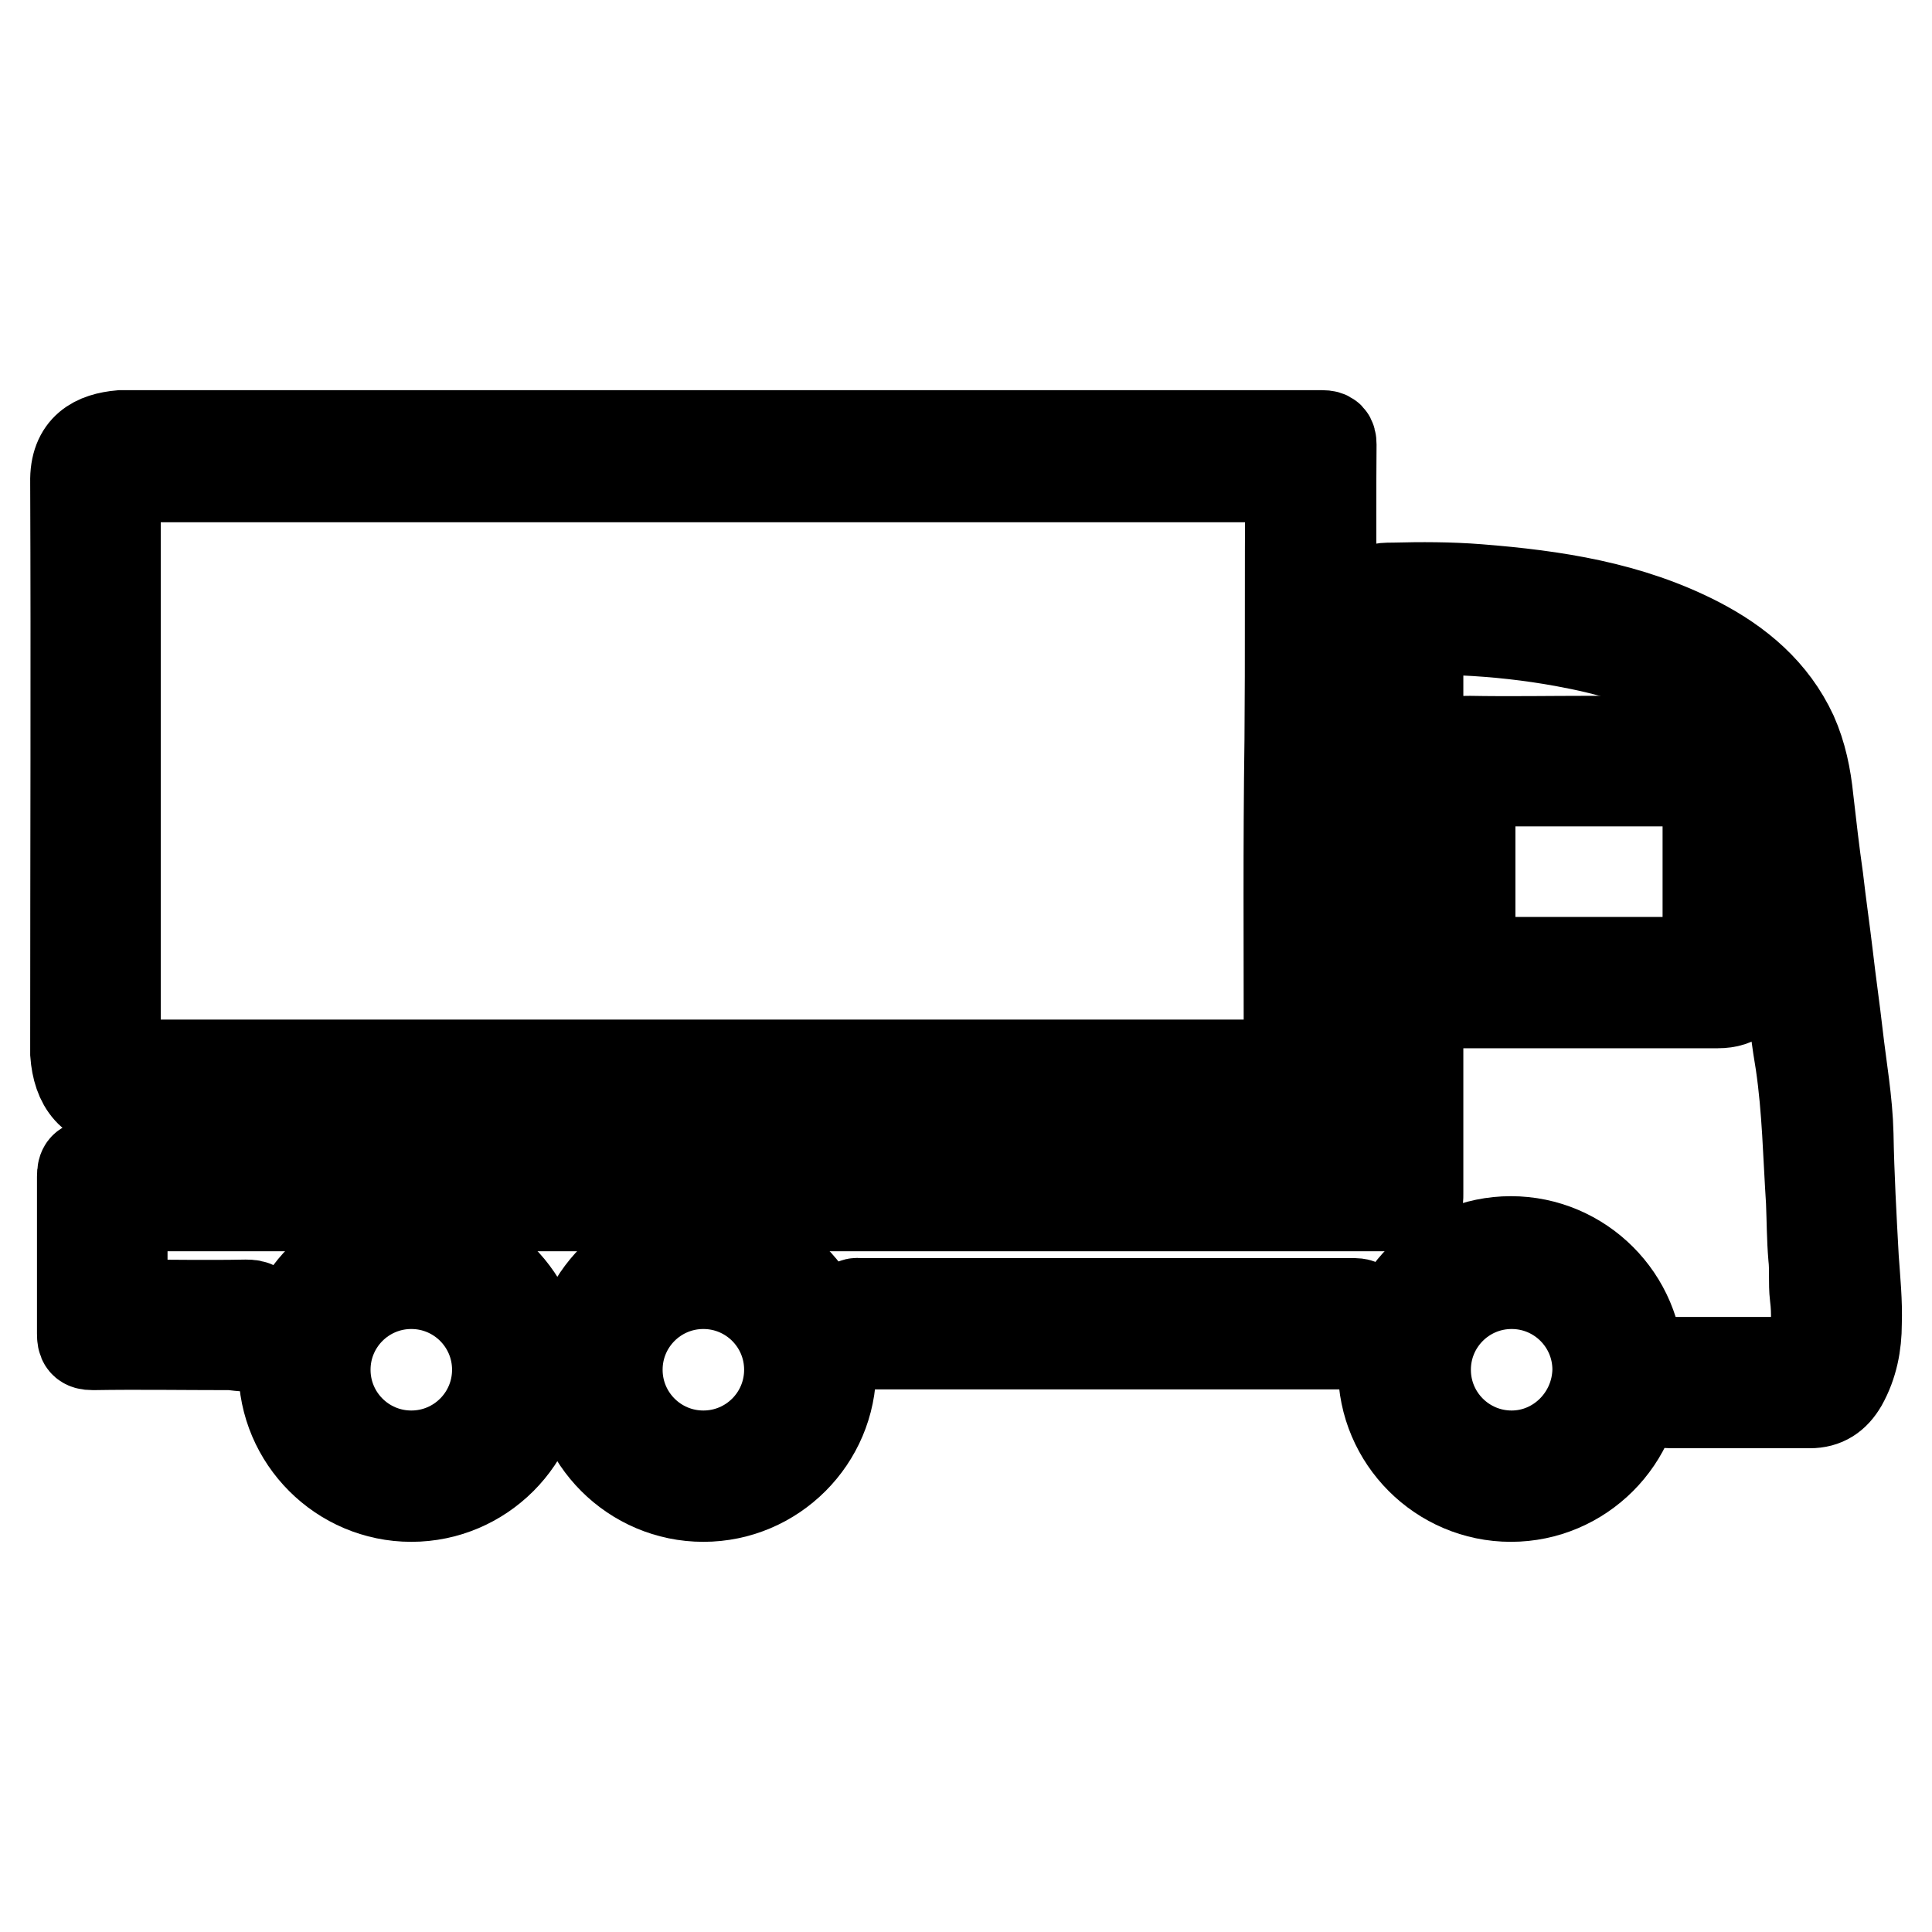
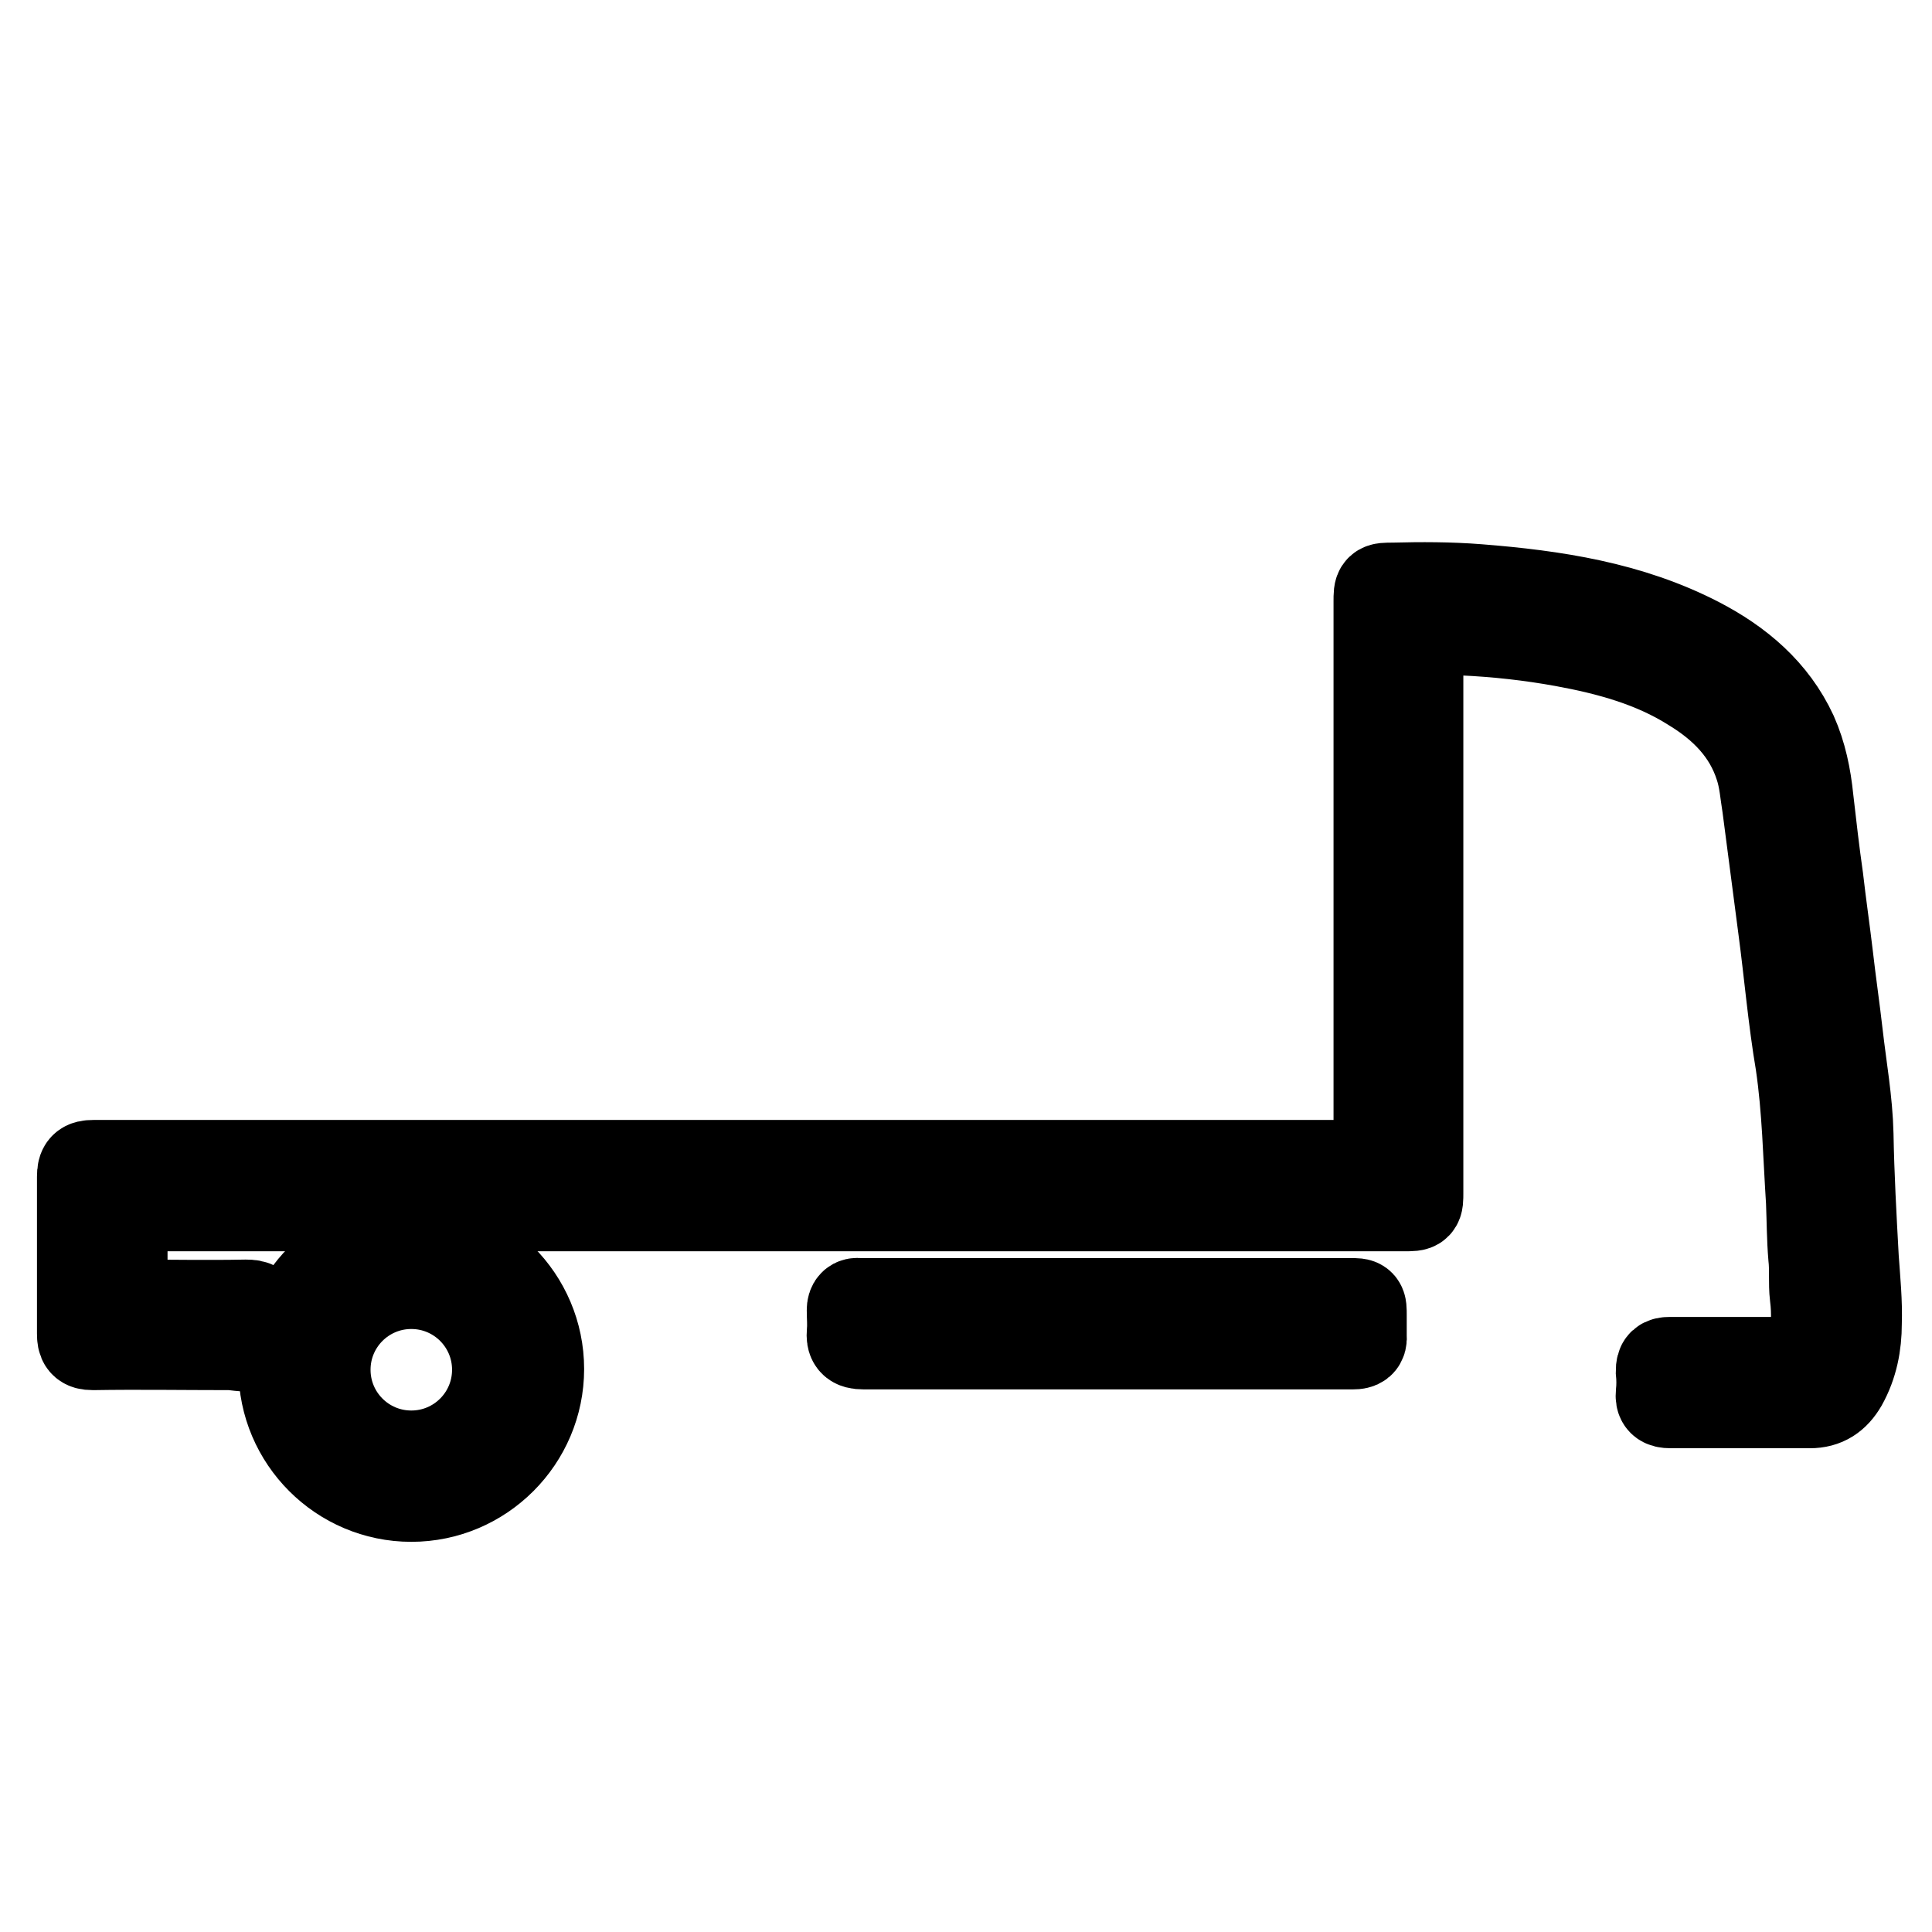
<svg xmlns="http://www.w3.org/2000/svg" version="1.1" x="0px" y="0px" viewBox="0 0 256 256" enable-background="new 0 0 256 256" xml:space="preserve">
  <g>
    <g>
-       <path stroke-width="12" fill-opacity="0" stroke="#000000" d="M176.4,58.9c0-0.9-0.3-1.2-1.2-1.2c-3.1,0-6.1,0-9.2,0c-2,0-4,0-6,0c-0.3,0-0.6,0-1.1,0c-0.7,0-1.3,0-2,0c-1,0-1.9,0-2.9,0c-0.1,0-0.3,0-0.4,0c-43,0-94,0-136.4,0c-0.4,0-0.8,0-1.2,0c-3.3,0.3-6.1,1.6-6,6.2c0.1,24.6,0,49.3,0,73.9c0,0.6,0,1.2,0,1.8c0.3,4,2.1,6.7,6.7,6.7c25.7,0,51.3,0,77,0c19.8,0,39.7,0,59.5,0c6.1,0,12.2,0,18.3,0c2,0,3.2-0.9,3.8-2.7c0.5-1.4,0.7-2.8,0.7-4.3c0.1-14.9-0.1-29.8,0.2-44.6C176.5,82.8,176.3,70.9,176.4,58.9z M170.9,98c-0.2,13.8-0.1,27.6-0.1,41.4c0,1.7,0,1.7-1.7,1.7c-50.4,0-100.8,0-151.2,0c-2.6,0-2.6,0-2.6-2.6c0-24.6,0-49.2,0-73.8c0-0.2,0-0.5,0-0.7c0-0.6,0.2-0.8,0.8-0.8c0.4,0,0.9,0,1.3,0c42.2,0,93.4,0,136.1,0c0.1,0,0.3,0,0.5,0c5.1,0,10.2,0,15.4,0c1.2,0,1.6,0.2,1.6,1.5C170.9,75.7,171,86.8,170.9,98z" />
      <path stroke-width="12" fill-opacity="0" stroke="#000000" d="M245.6,166.7c-0.3-5.5-0.6-10.9-0.7-16.4c-0.1-4.4-0.9-8.8-1.4-13.2c-0.4-3.5-0.9-6.9-1.3-10.4c-0.4-3.4-0.9-6.8-1.3-10.3c-0.5-3.5-0.9-7-1.3-10.5c-0.3-3-0.9-5.9-2.1-8.6c-2.6-5.6-7.1-9.4-12.5-12.2c-9.1-4.7-19-6.2-29.1-7c-3.8-0.3-7.6-0.3-11.3-0.2c-1.9,0-1.9,0-1.9,1.8c0,24.4,0,48.7,0,73.1c0,1.6,0,1.6-1.6,1.6c-28.1,0-56.2,0-84.3,0c-28.1,0-56.2,0-84.4,0c-1.2,0-1.5,0.3-1.5,1.5c0,6.9,0,13.9,0,20.8c0,1.1,0.2,1.5,1.4,1.5c6-0.1,12,0,18,0c1.2,0,2.7,0.5,3.5-0.2c0.8-0.8,0.1-2.4,0.3-3.6c0.2-1.3-0.4-1.5-1.5-1.5c-5.1,0.1-10.2,0-15.2,0c-0.6,0-1.2,0.1-1.2-0.8c0-3.8,0-7.7,0-11.5c0-0.7,0.3-0.9,0.9-0.8c0.4,0,0.7,0,1.1,0c56,0,111.9,0,167.9,0c1.8,0,1.8,0,1.8-1.8c0-20,0-40,0-60c0-4.4,0-8.9,0-13.3c0-1,0.2-1.4,1.3-1.4c1.5,0.1,3.1,0.1,4.6,0.2c4.5,0.2,9,0.7,13.4,1.5c6,1.1,11.9,2.7,17.1,6c4.1,2.5,7.4,5.8,8.9,10.5c0.6,1.8,0.7,3.6,1,5.4c0.7,5.4,1.4,10.7,2.1,16.1c0.8,6,1.3,12,2.3,17.9c0.9,6.1,1,12.2,1.4,18.3c0.1,2.5,0.1,4.9,0.3,7.3c0.2,1.7,0,3.5,0.2,5.2c0.3,2.3,0.2,4.6-0.3,6.9c-0.5,1.9-0.5,1.9-2.4,1.9c-0.7,0-1.4,0-2,0c-4.8,0-9.7,0-14.5,0c-0.9,0-1.2,0.2-1.2,1.2c0.1,1,0.1,2,0,2.9c-0.1,1,0.2,1.3,1.3,1.3c6.1,0,12.3,0,18.4,0c2,0,3.3-0.9,4.3-2.6c1.4-2.5,1.9-5.2,1.9-7.9C246.1,172.5,245.8,169.6,245.6,166.7z" />
-       <path stroke-width="12" fill-opacity="0" stroke="#000000" d="M231.6,106.2c0-2.6-0.8-4.8-2.1-6.9c-0.5-0.8-1-1.1-2-1.1c-5.6,0-11.1,0-16.7,0c-5.4,0-10.8,0.1-16.2,0c-3.3-0.1-5.2,2.1-5.1,5.2c0,8.4,0,16.9,0,25.3c0,2.3,1.7,4.1,4.1,4.2c1.4,0,2.7,0,4.1,0c3.5,0,7,0,10.5,0c0.1,0,0.3,0,0.5,0c0.4,0,0.8,0,1.3,0c0.5,0,0.9,0,1.4,0c0.1,0,0.3,0,0.4,0c5,0,12.6,0,15.8,0c2.7,0,4-1.3,4-4C231.5,121.3,231.5,113.7,231.6,106.2z M225,127.5c-2.5,0-9.1,0-13.4,0c-0.1,0-0.3,0-0.4,0c-0.7,0-1.4,0-2.1,0c-0.2,0-0.4,0-0.6,0c-0.1,0-0.2,0-0.3,0c-4,0-8.1,0-12.1,0c-1,0-1.3-0.2-1.3-1.3c0-7.1,0-14.3,0-21.4c0-1.1,0.3-1.3,1.3-1.3c9.3,0,18.7,0,28.1,0c1.9,0,2,0.2,2.1,2.1c0,6.9,0,13.8,0,20.7C226.2,127.2,226,127.5,225,127.5z" />
      <path stroke-width="12" fill-opacity="0" stroke="#000000" d="M146.7,178.1c-10.8,0-21.5,0-32.3,0c-1.3,0-1.6-0.4-1.5-1.6c0.1-1,0-1.9,0-2.9c0-0.7,0.3-1,0.9-0.9c0.2,0,0.4,0,0.6,0c21.5,0,43,0,64.5,0c1.5,0,1.5,0,1.5,1.6c0,0.9,0,1.8,0,2.7c0.1,0.9-0.3,1.1-1.1,1.1c-3.6,0-7.2,0-10.8,0C161.3,178.1,154,178.1,146.7,178.1z" />
      <path stroke-width="12" fill-opacity="0" stroke="#000000" d="M54.5,164.5c-9.3,0-16.9,7.6-16.9,16.9s7.6,16.9,16.9,16.9s16.9-7.6,16.9-16.9S63.8,164.5,54.5,164.5z M54.5,192.9c-6.3,0-11.4-5.1-11.4-11.4c0-6.3,5.1-11.4,11.4-11.4s11.4,5.1,11.4,11.4C65.9,187.8,60.8,192.9,54.5,192.9z" />
-       <path stroke-width="12" fill-opacity="0" stroke="#000000" d="M93.2,164.5c-9.3,0-16.9,7.6-16.9,16.9s7.6,16.9,16.9,16.9s16.9-7.6,16.9-16.9S102.5,164.5,93.2,164.5z M93.2,192.9c-6.3,0-11.4-5.1-11.4-11.4c0-6.3,5.1-11.4,11.4-11.4c6.3,0,11.4,5.1,11.4,11.4C104.6,187.8,99.5,192.9,93.2,192.9z" />
-       <path stroke-width="12" fill-opacity="0" stroke="#000000" d="M200.2,164.5c-9.3,0-16.9,7.6-16.9,16.9s7.6,16.9,16.9,16.9s16.9-7.6,16.9-16.9S209.5,164.5,200.2,164.5z M200.3,192.9c-6.3,0-11.4-5.1-11.4-11.4c0-6.3,5.1-11.4,11.4-11.4c6.3,0,11.4,5.1,11.4,11.4C211.6,187.8,206.5,192.9,200.3,192.9z" />
    </g>
  </g>
</svg>